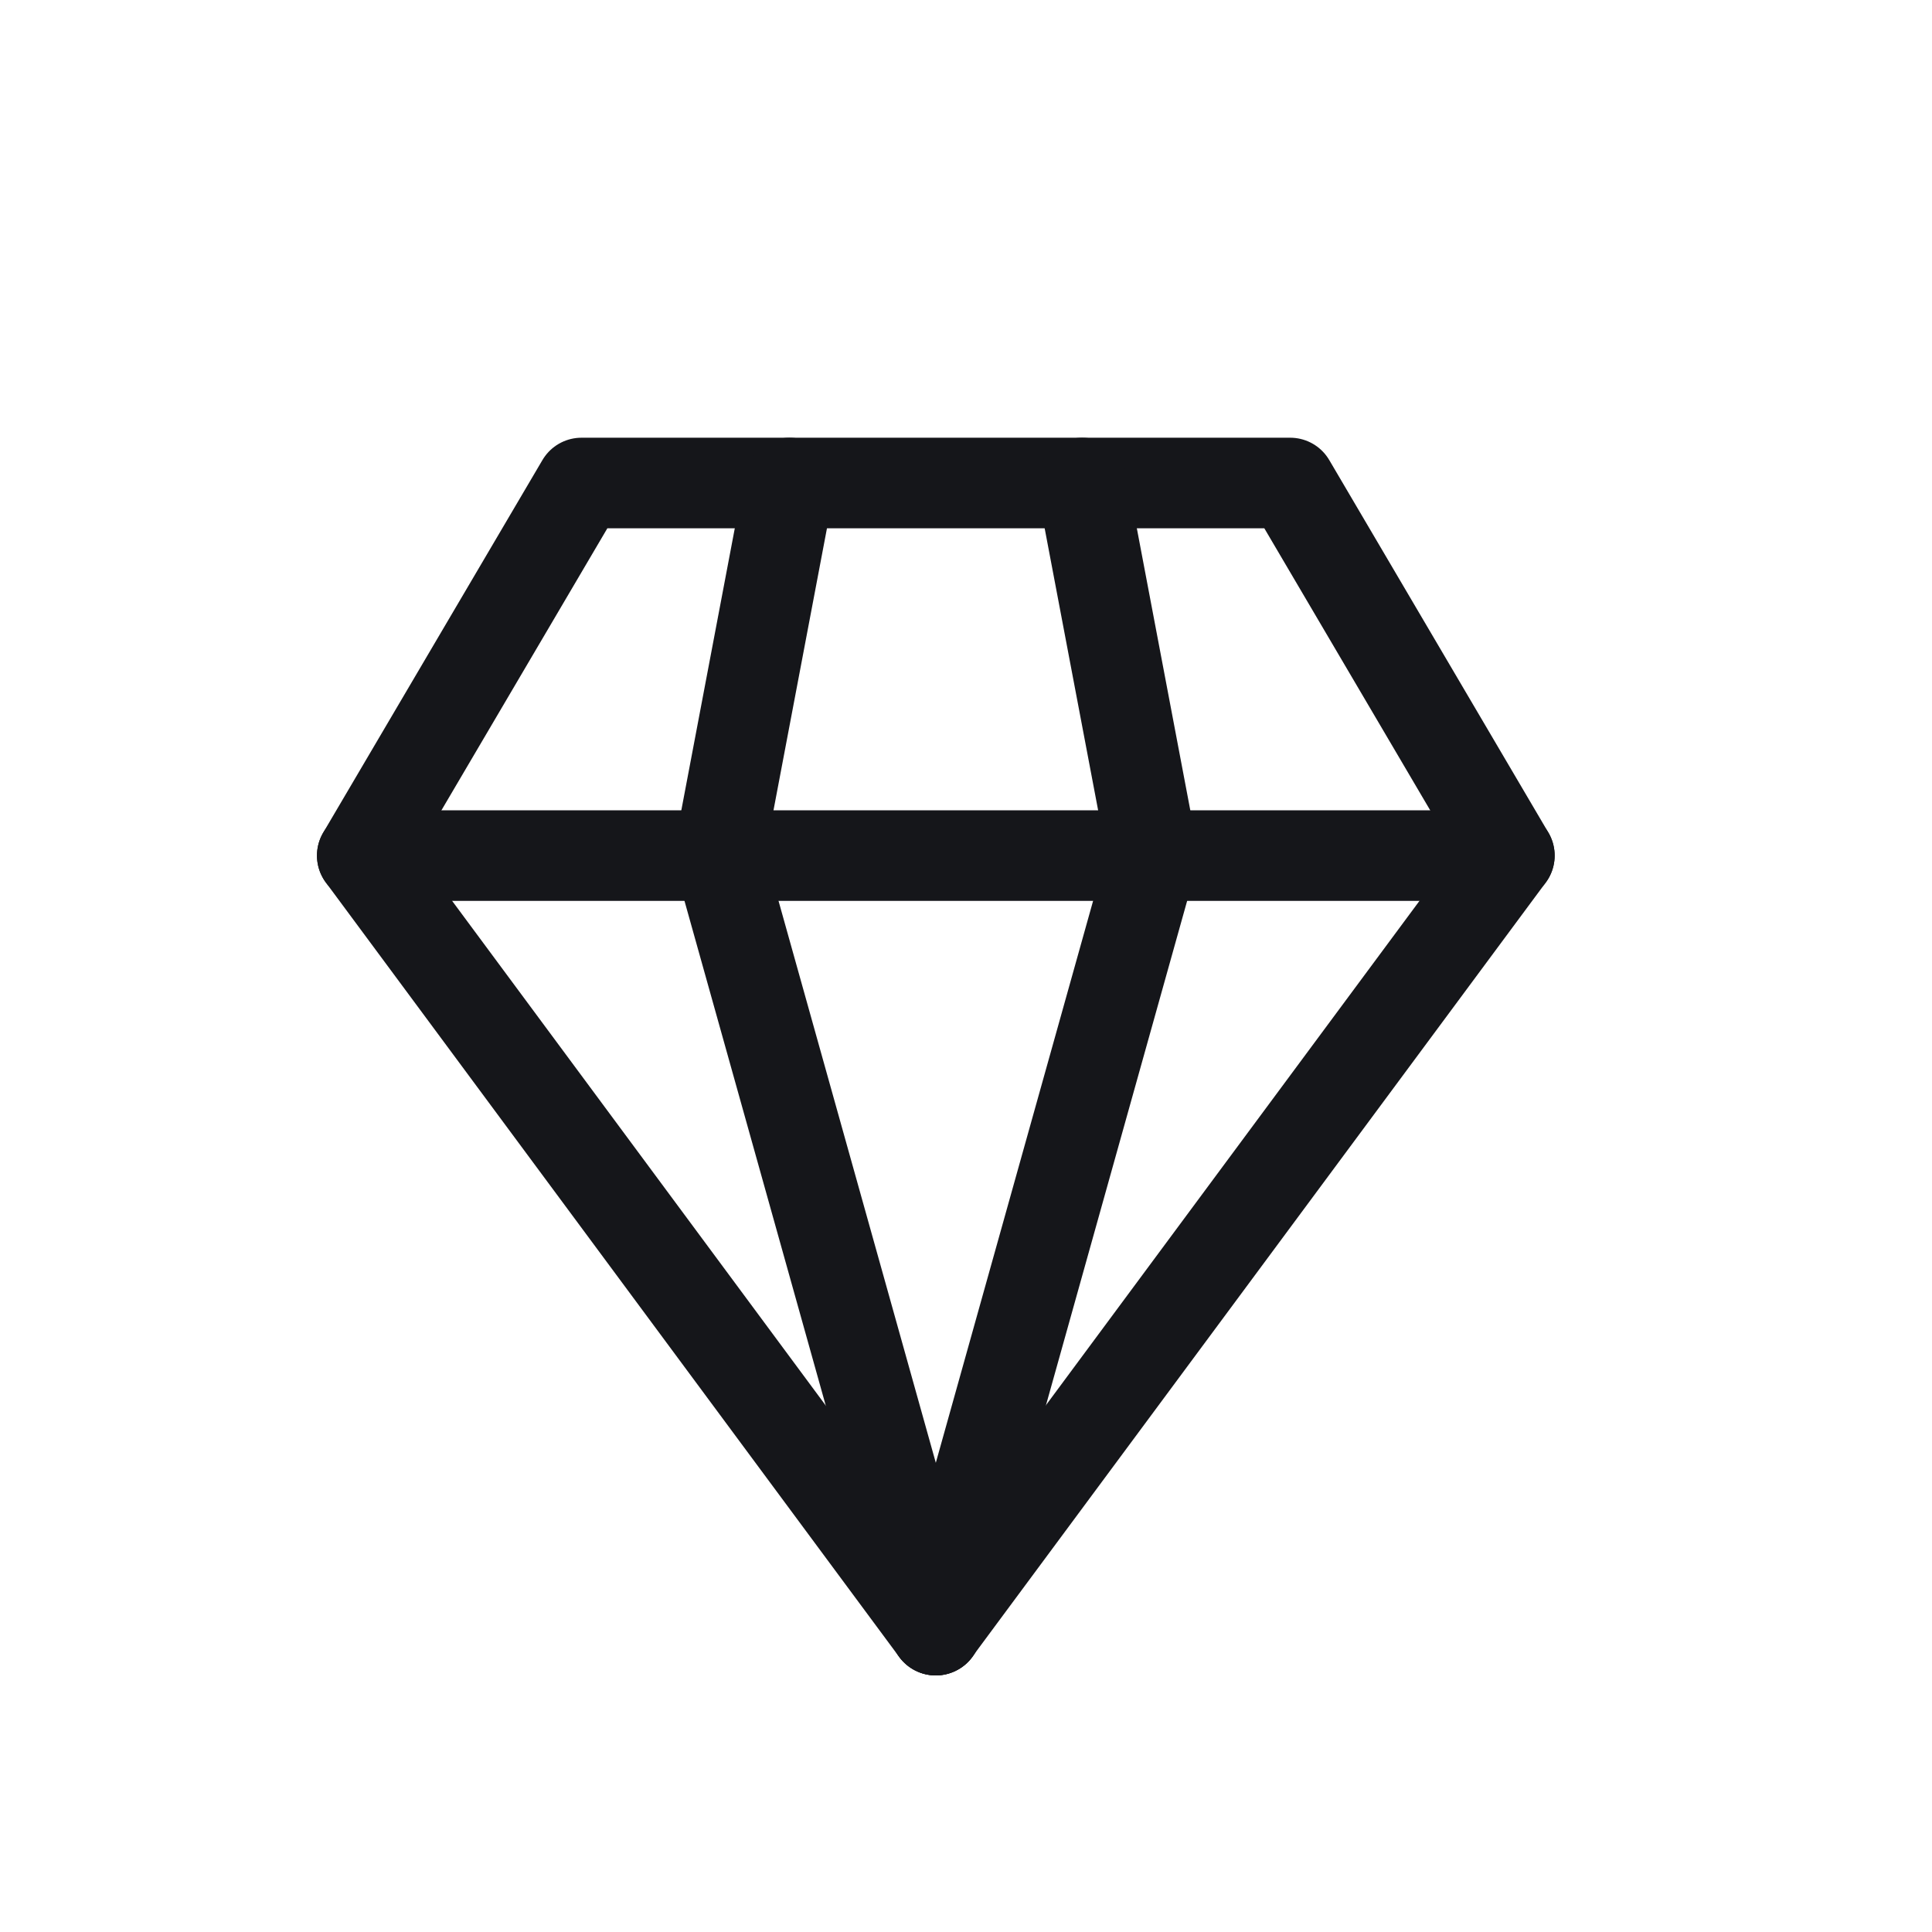
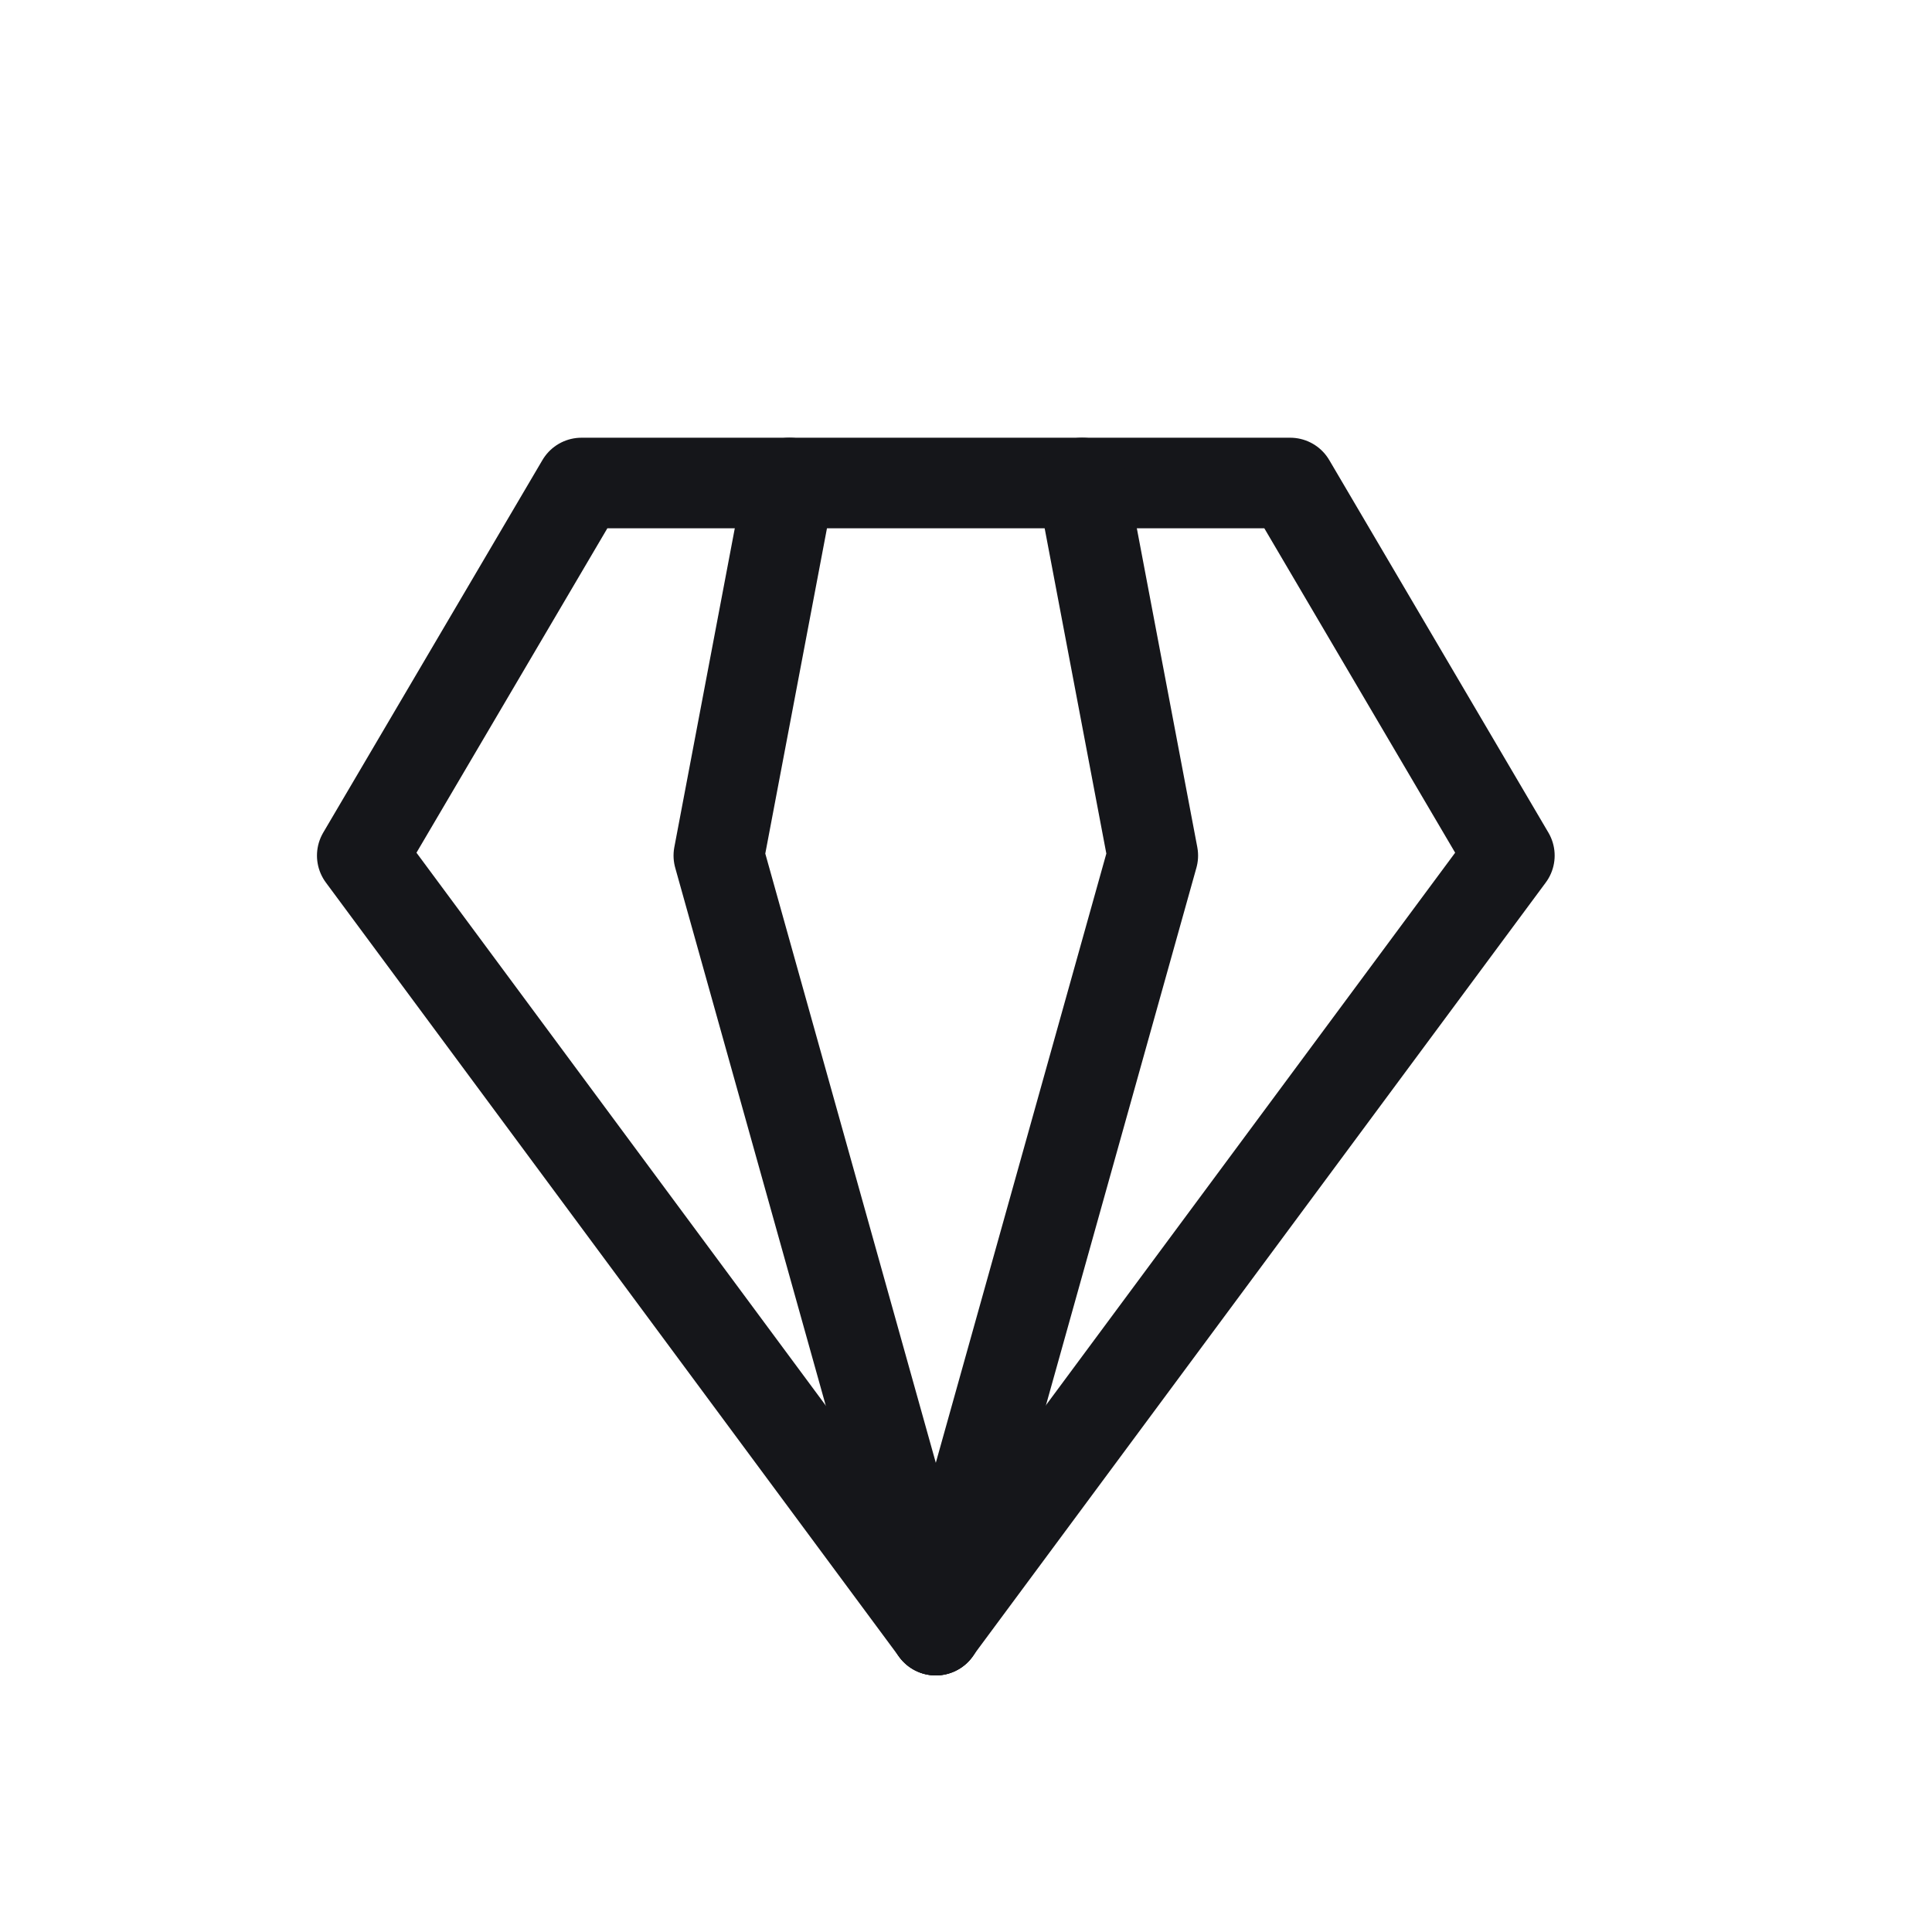
<svg xmlns="http://www.w3.org/2000/svg" width="32" height="32" viewBox="0 0 32 32">
  <g fill="none" fill-rule="evenodd">
    <polygon points="0 32 32 32 32 0 0 0" />
    <g stroke="#15161A" stroke-linecap="round" stroke-linejoin="round" stroke-width="1.5" transform="translate(6 8)">
      <polygon points="19 6.171 15.37 0 3.631 0 0 6.171 9.498 19" />
-       <line x2="19" y1="6.171" y2="6.171" />
      <polyline points="7.076 0 5.906 6.171 9.497 19" />
      <polyline points="11.924 0 13.094 6.171 9.503 19" />
    </g>
  </g>
</svg>